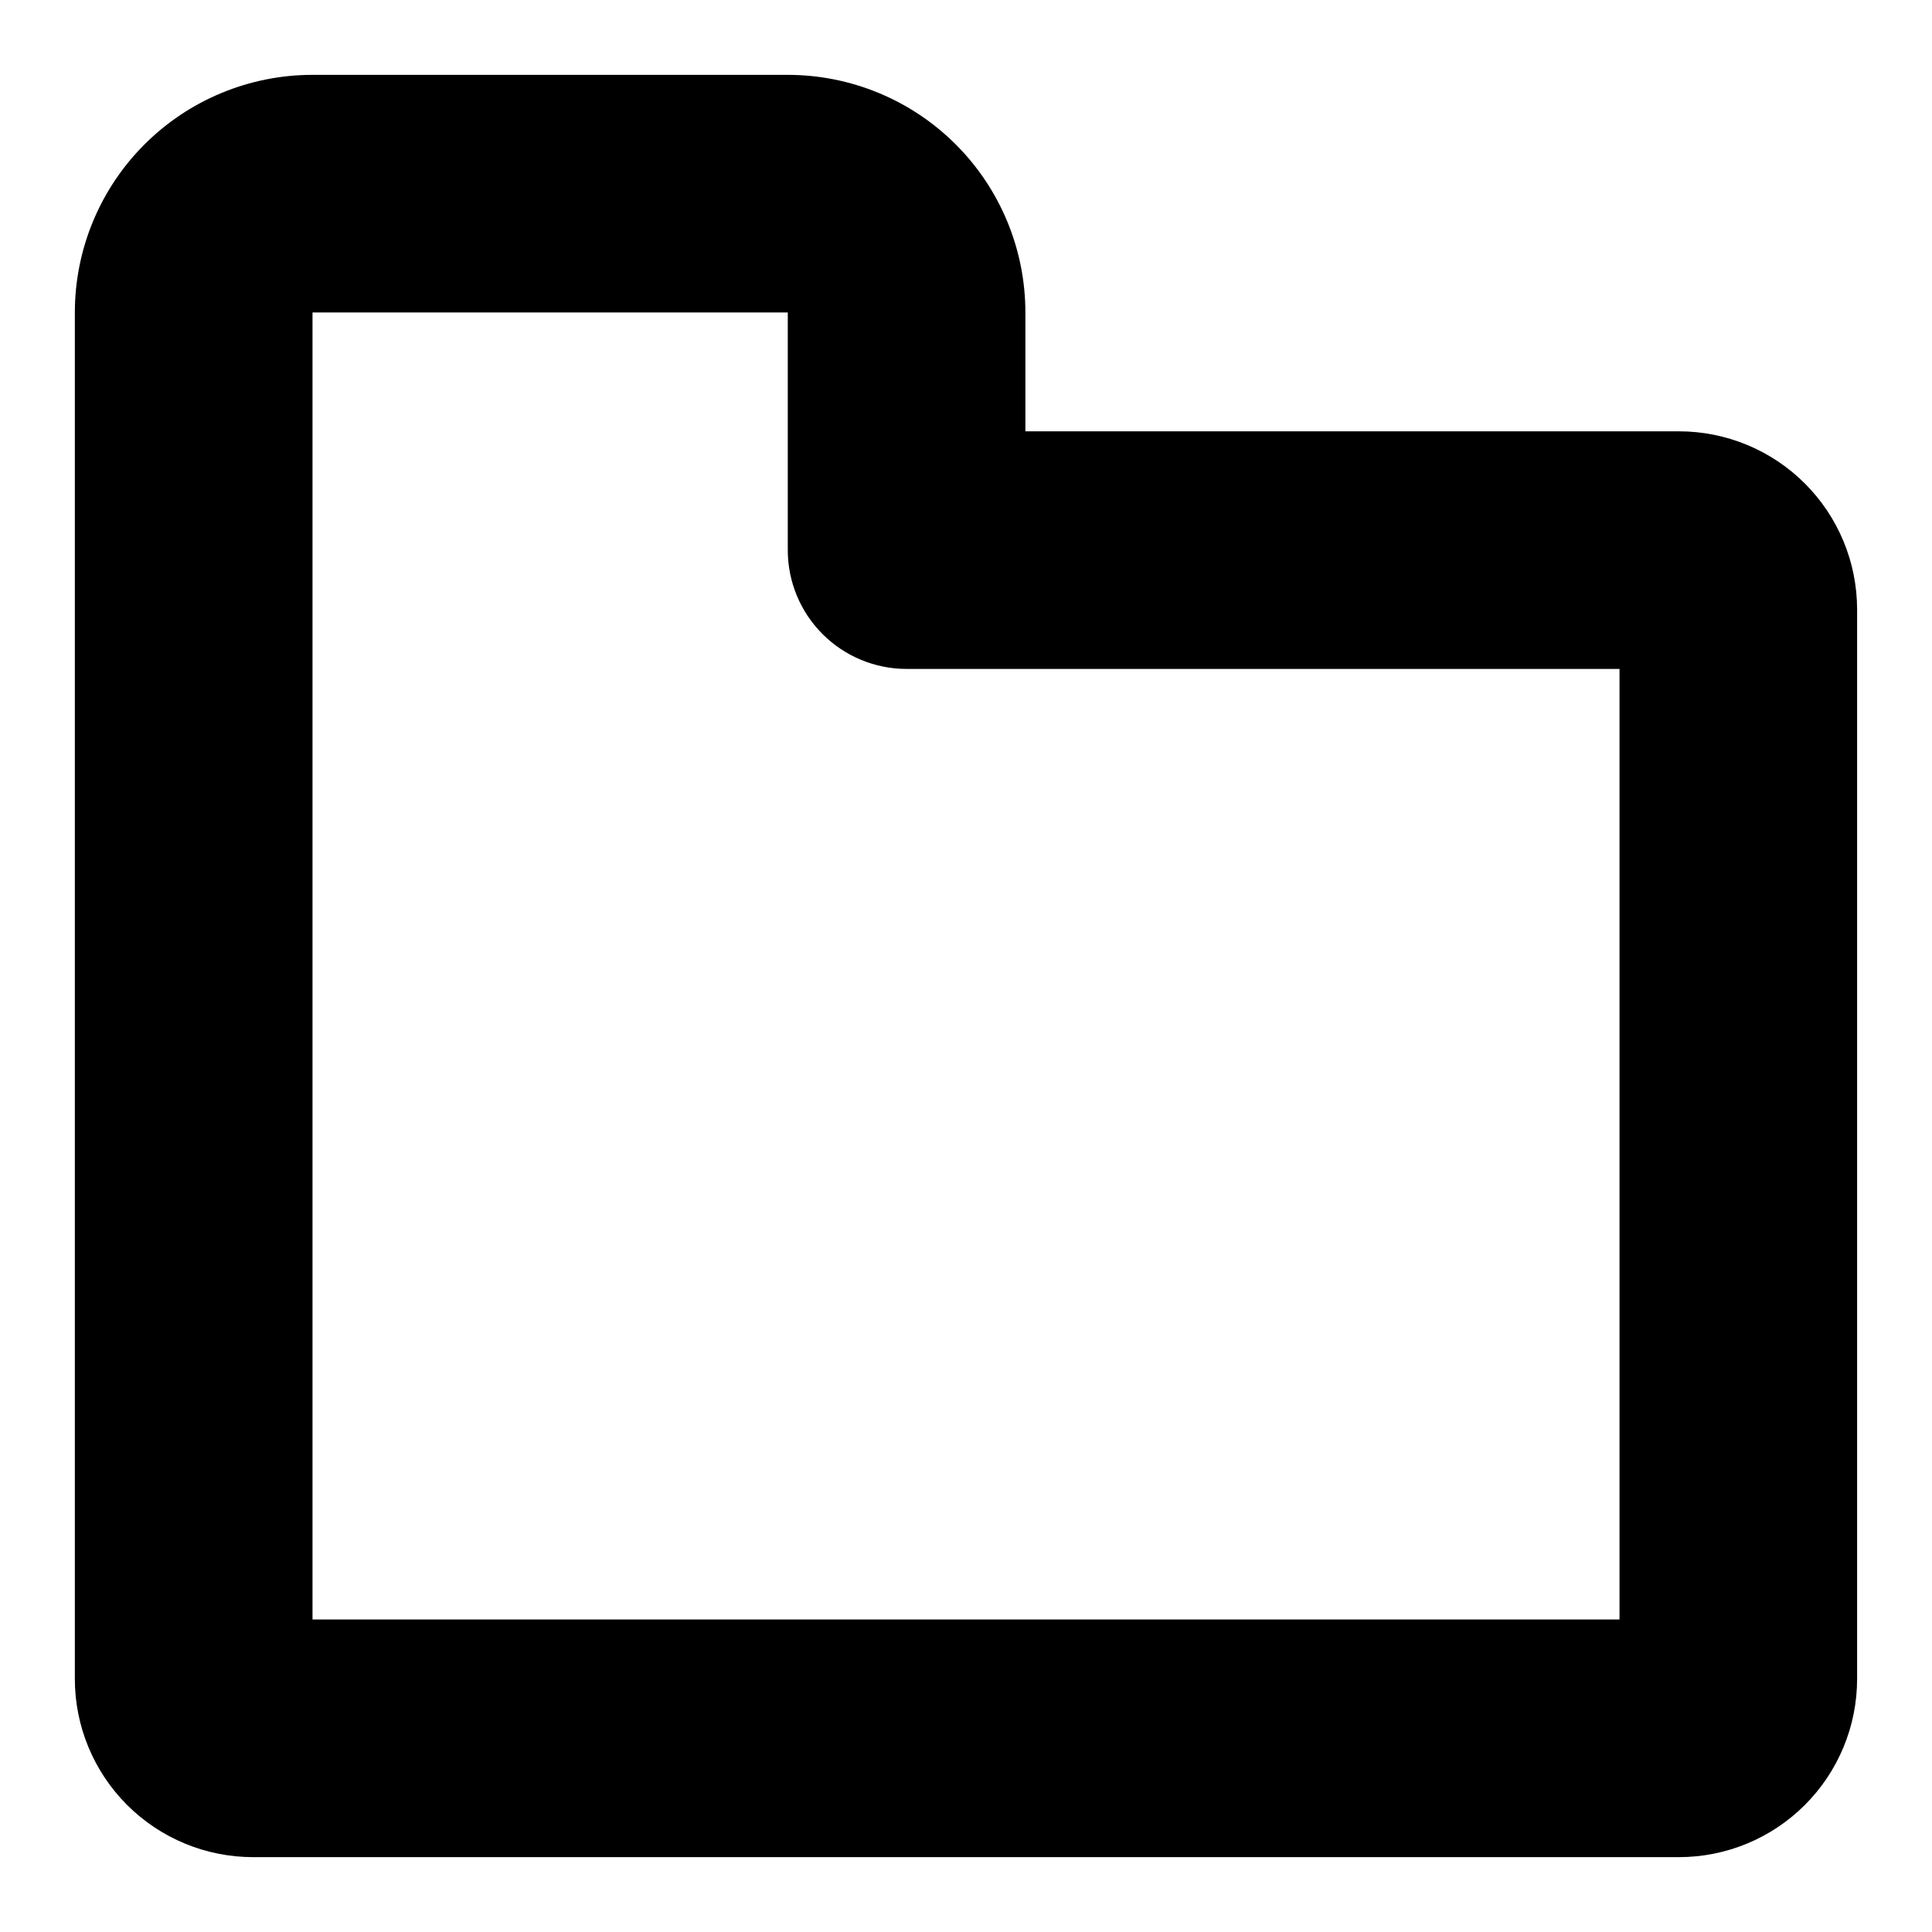
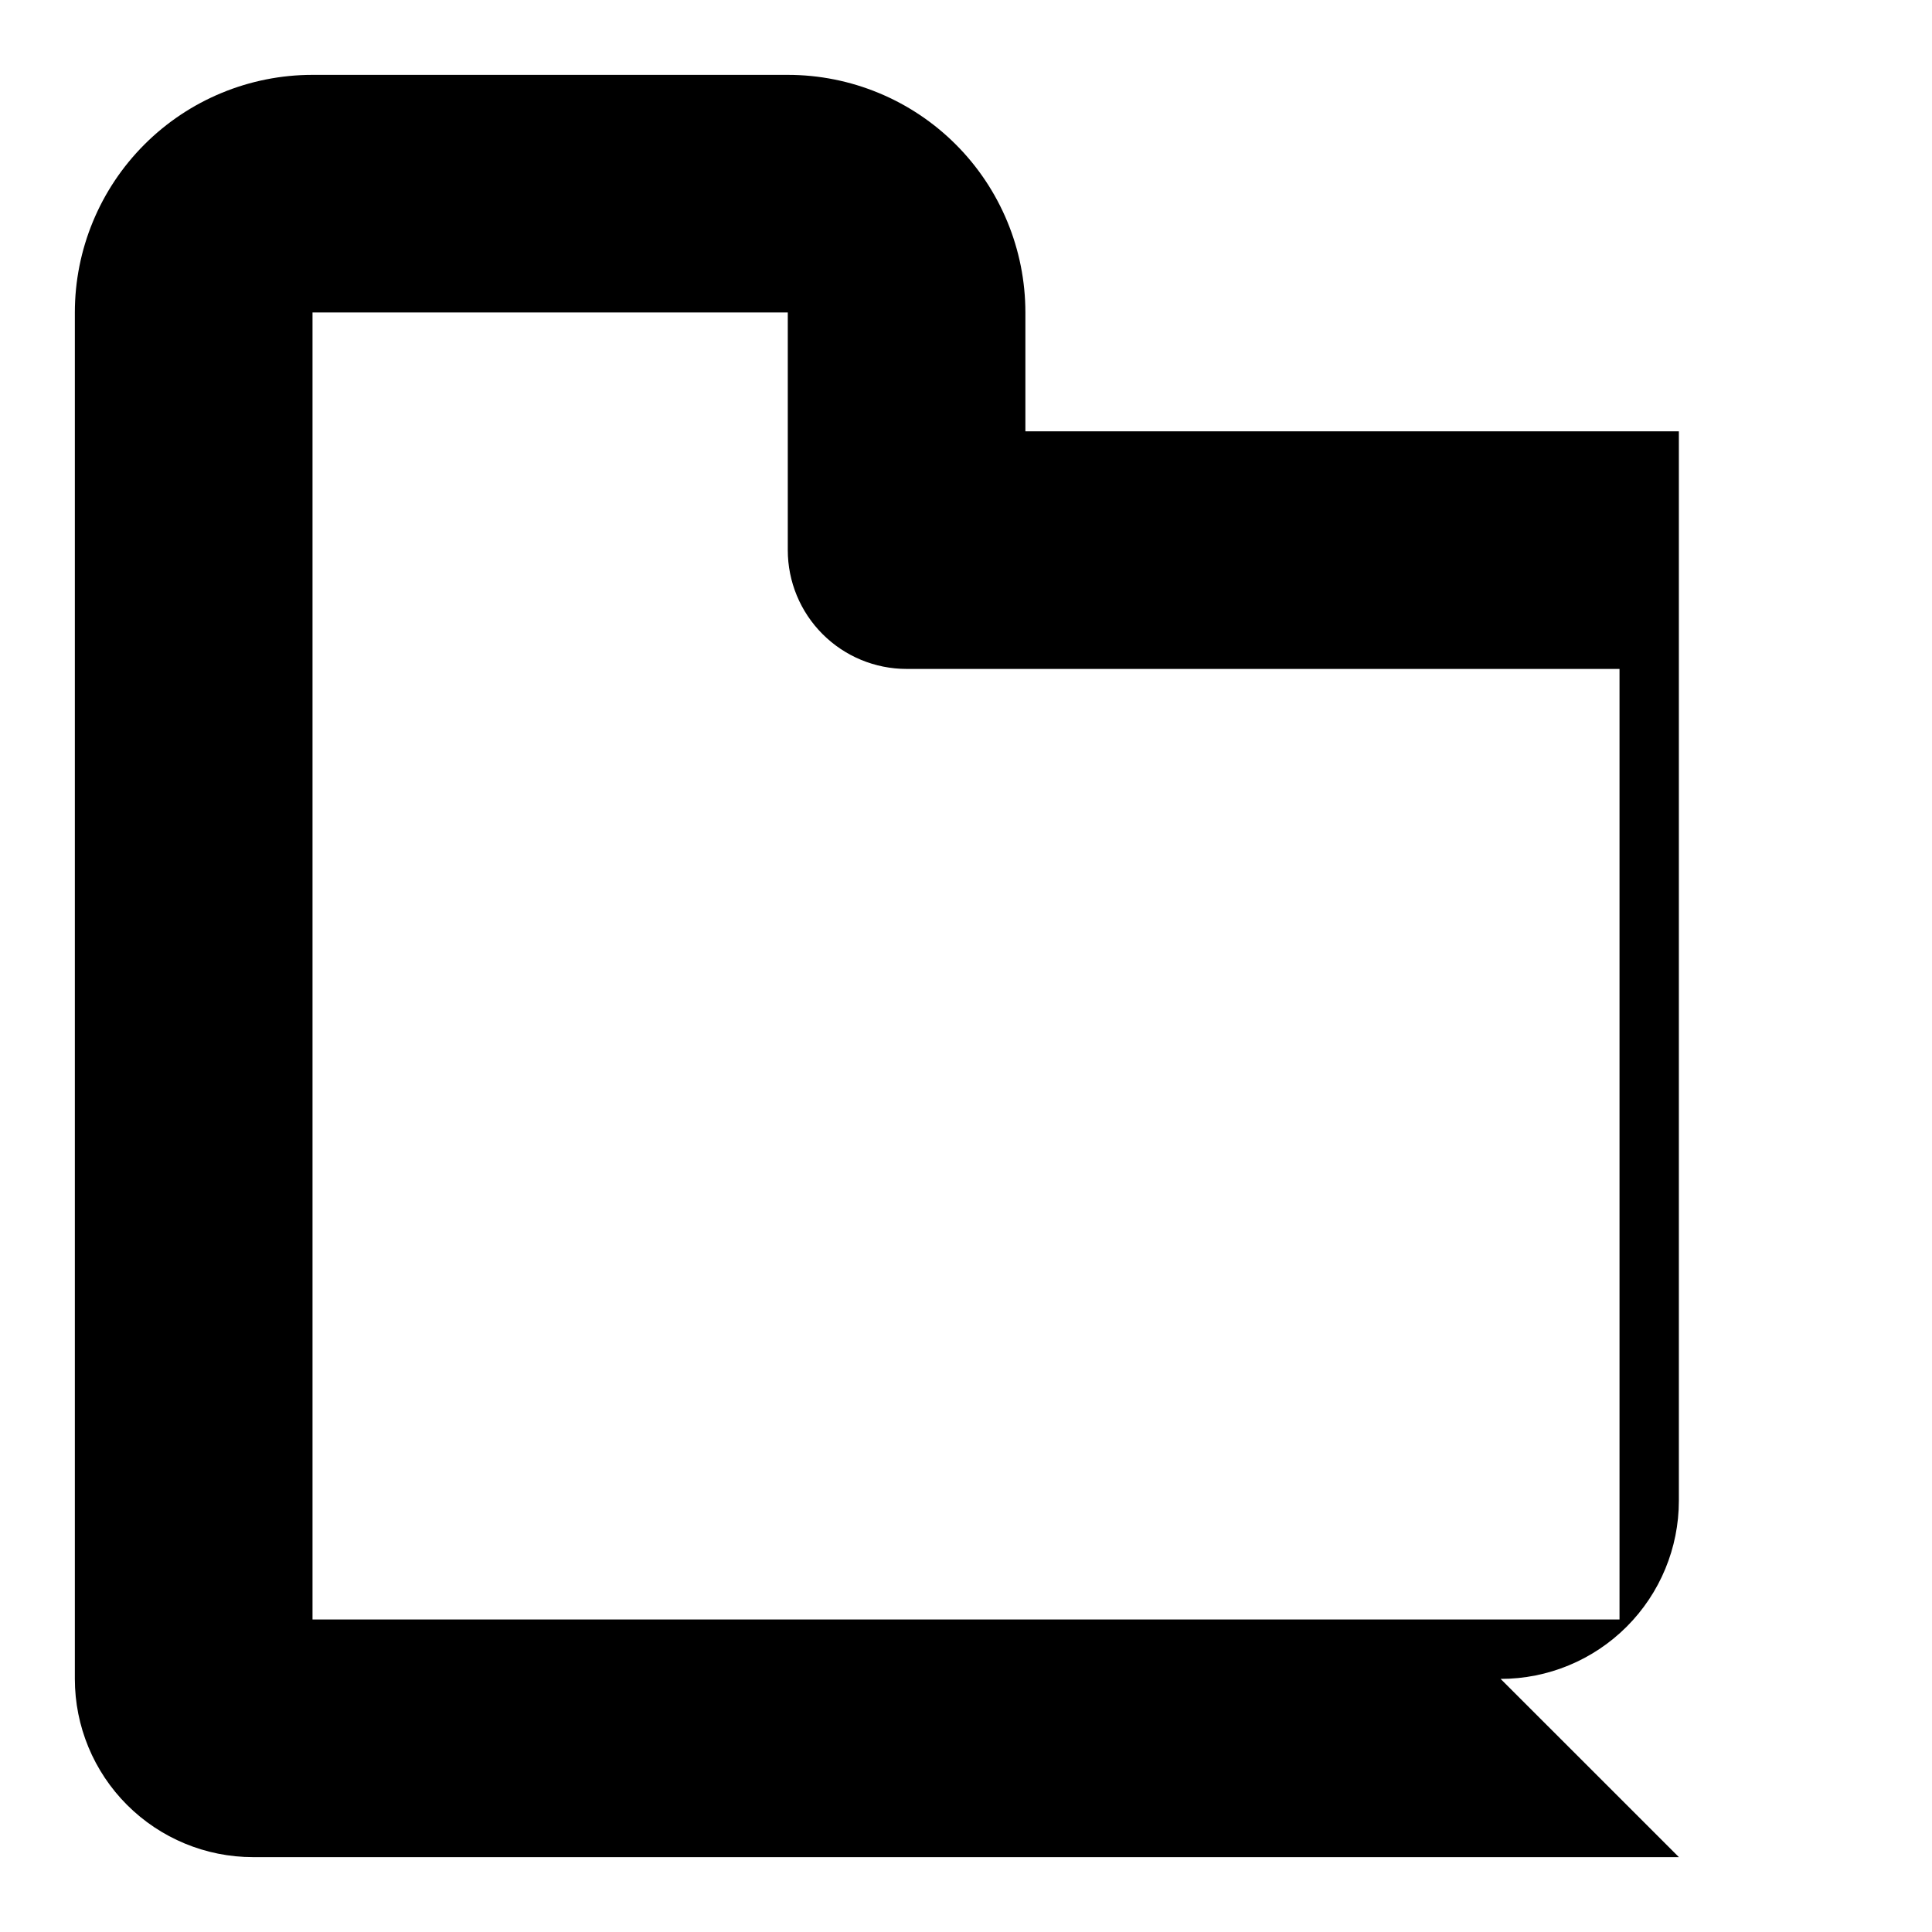
<svg xmlns="http://www.w3.org/2000/svg" fill="#000000" width="800px" height="800px" version="1.1" viewBox="144 144 512 512">
-   <path d="m588.93 636.16h-377.86c-12.527 0-24.539-4.977-33.398-13.836-8.859-8.855-13.836-20.871-13.836-33.398v-362.11c0-16.699 6.637-32.719 18.445-44.531 11.812-11.809 27.832-18.445 44.531-18.445h125.95c16.703 0 32.723 6.637 44.531 18.445 11.812 11.812 18.445 27.832 18.445 44.531v31.488h173.18c12.527 0 24.543 4.977 33.398 13.836 8.859 8.855 13.836 20.871 13.836 33.398v283.39c0 12.527-4.977 24.543-13.836 33.398-8.855 8.859-20.871 13.836-33.398 13.836zm-362.11-62.977h346.37v-251.91h-188.93c-8.352 0-16.359-3.316-22.266-9.223-5.906-5.902-9.223-13.914-9.223-22.266v-62.977h-125.95z" />
+   <path d="m588.93 636.16h-377.86c-12.527 0-24.539-4.977-33.398-13.836-8.859-8.855-13.836-20.871-13.836-33.398v-362.11c0-16.699 6.637-32.719 18.445-44.531 11.812-11.809 27.832-18.445 44.531-18.445h125.95c16.703 0 32.723 6.637 44.531 18.445 11.812 11.812 18.445 27.832 18.445 44.531v31.488h173.18v283.39c0 12.527-4.977 24.543-13.836 33.398-8.855 8.859-20.871 13.836-33.398 13.836zm-362.11-62.977h346.37v-251.91h-188.93c-8.352 0-16.359-3.316-22.266-9.223-5.906-5.902-9.223-13.914-9.223-22.266v-62.977h-125.95z" />
</svg>